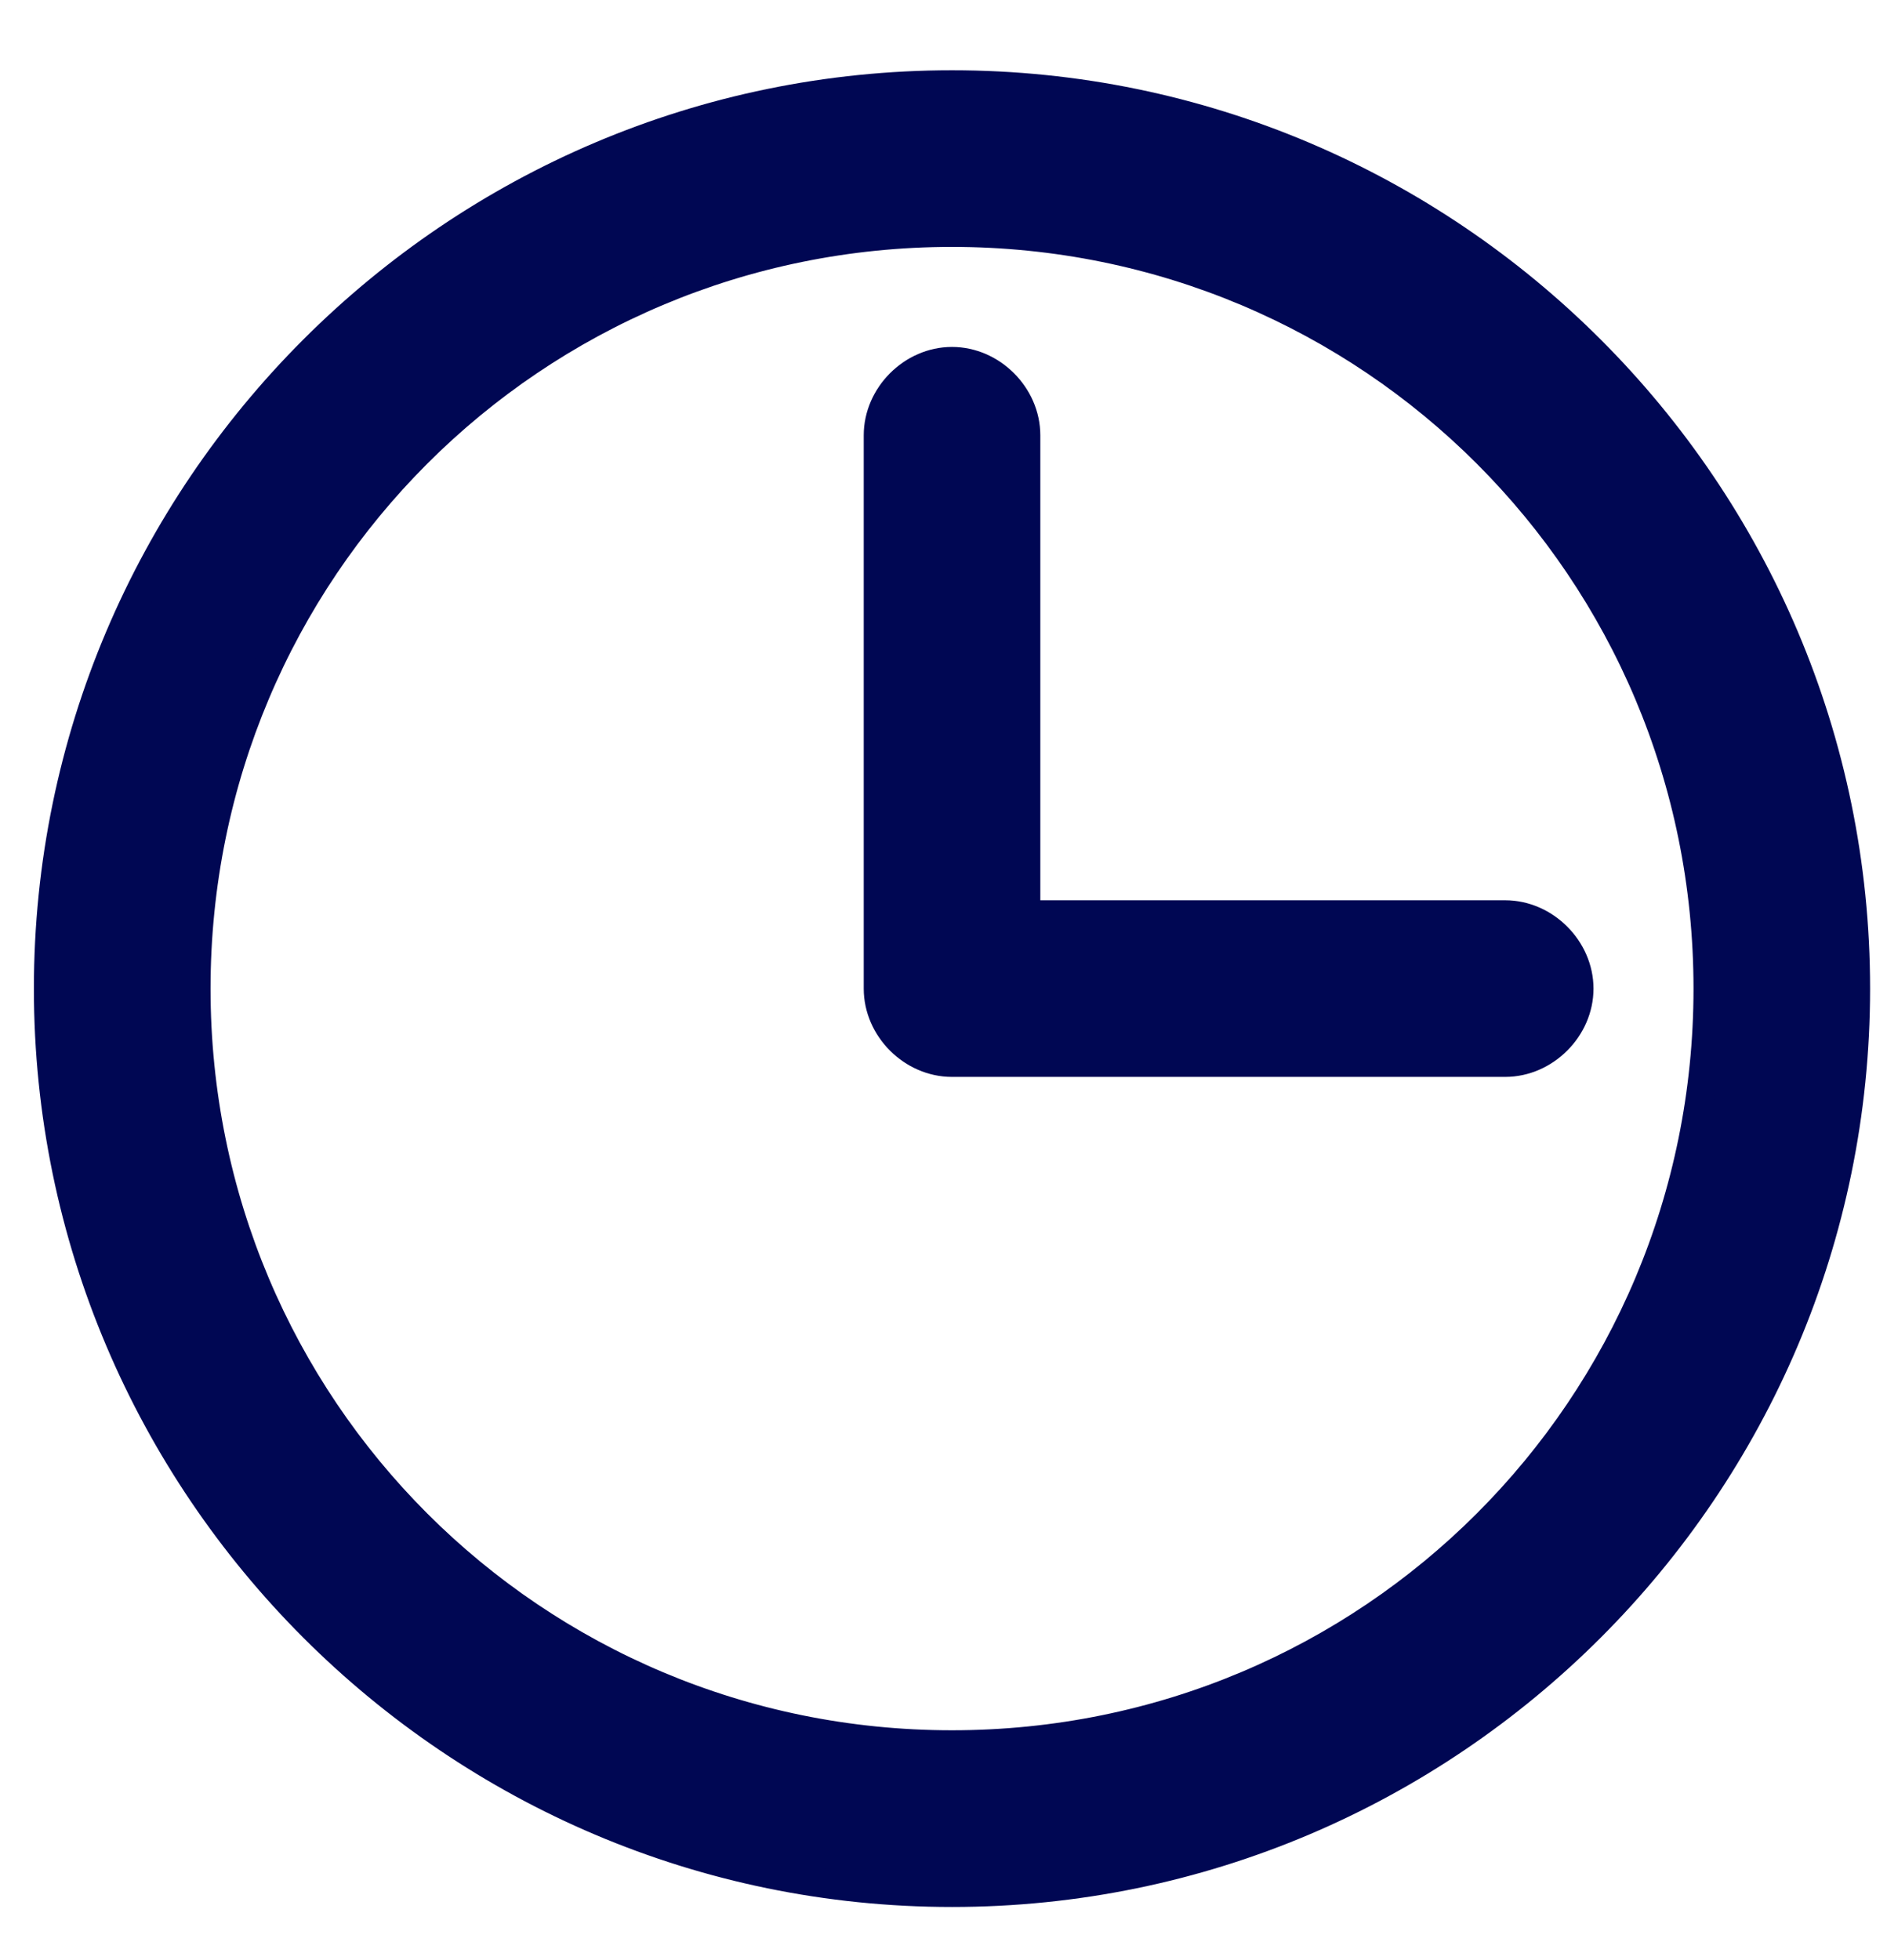
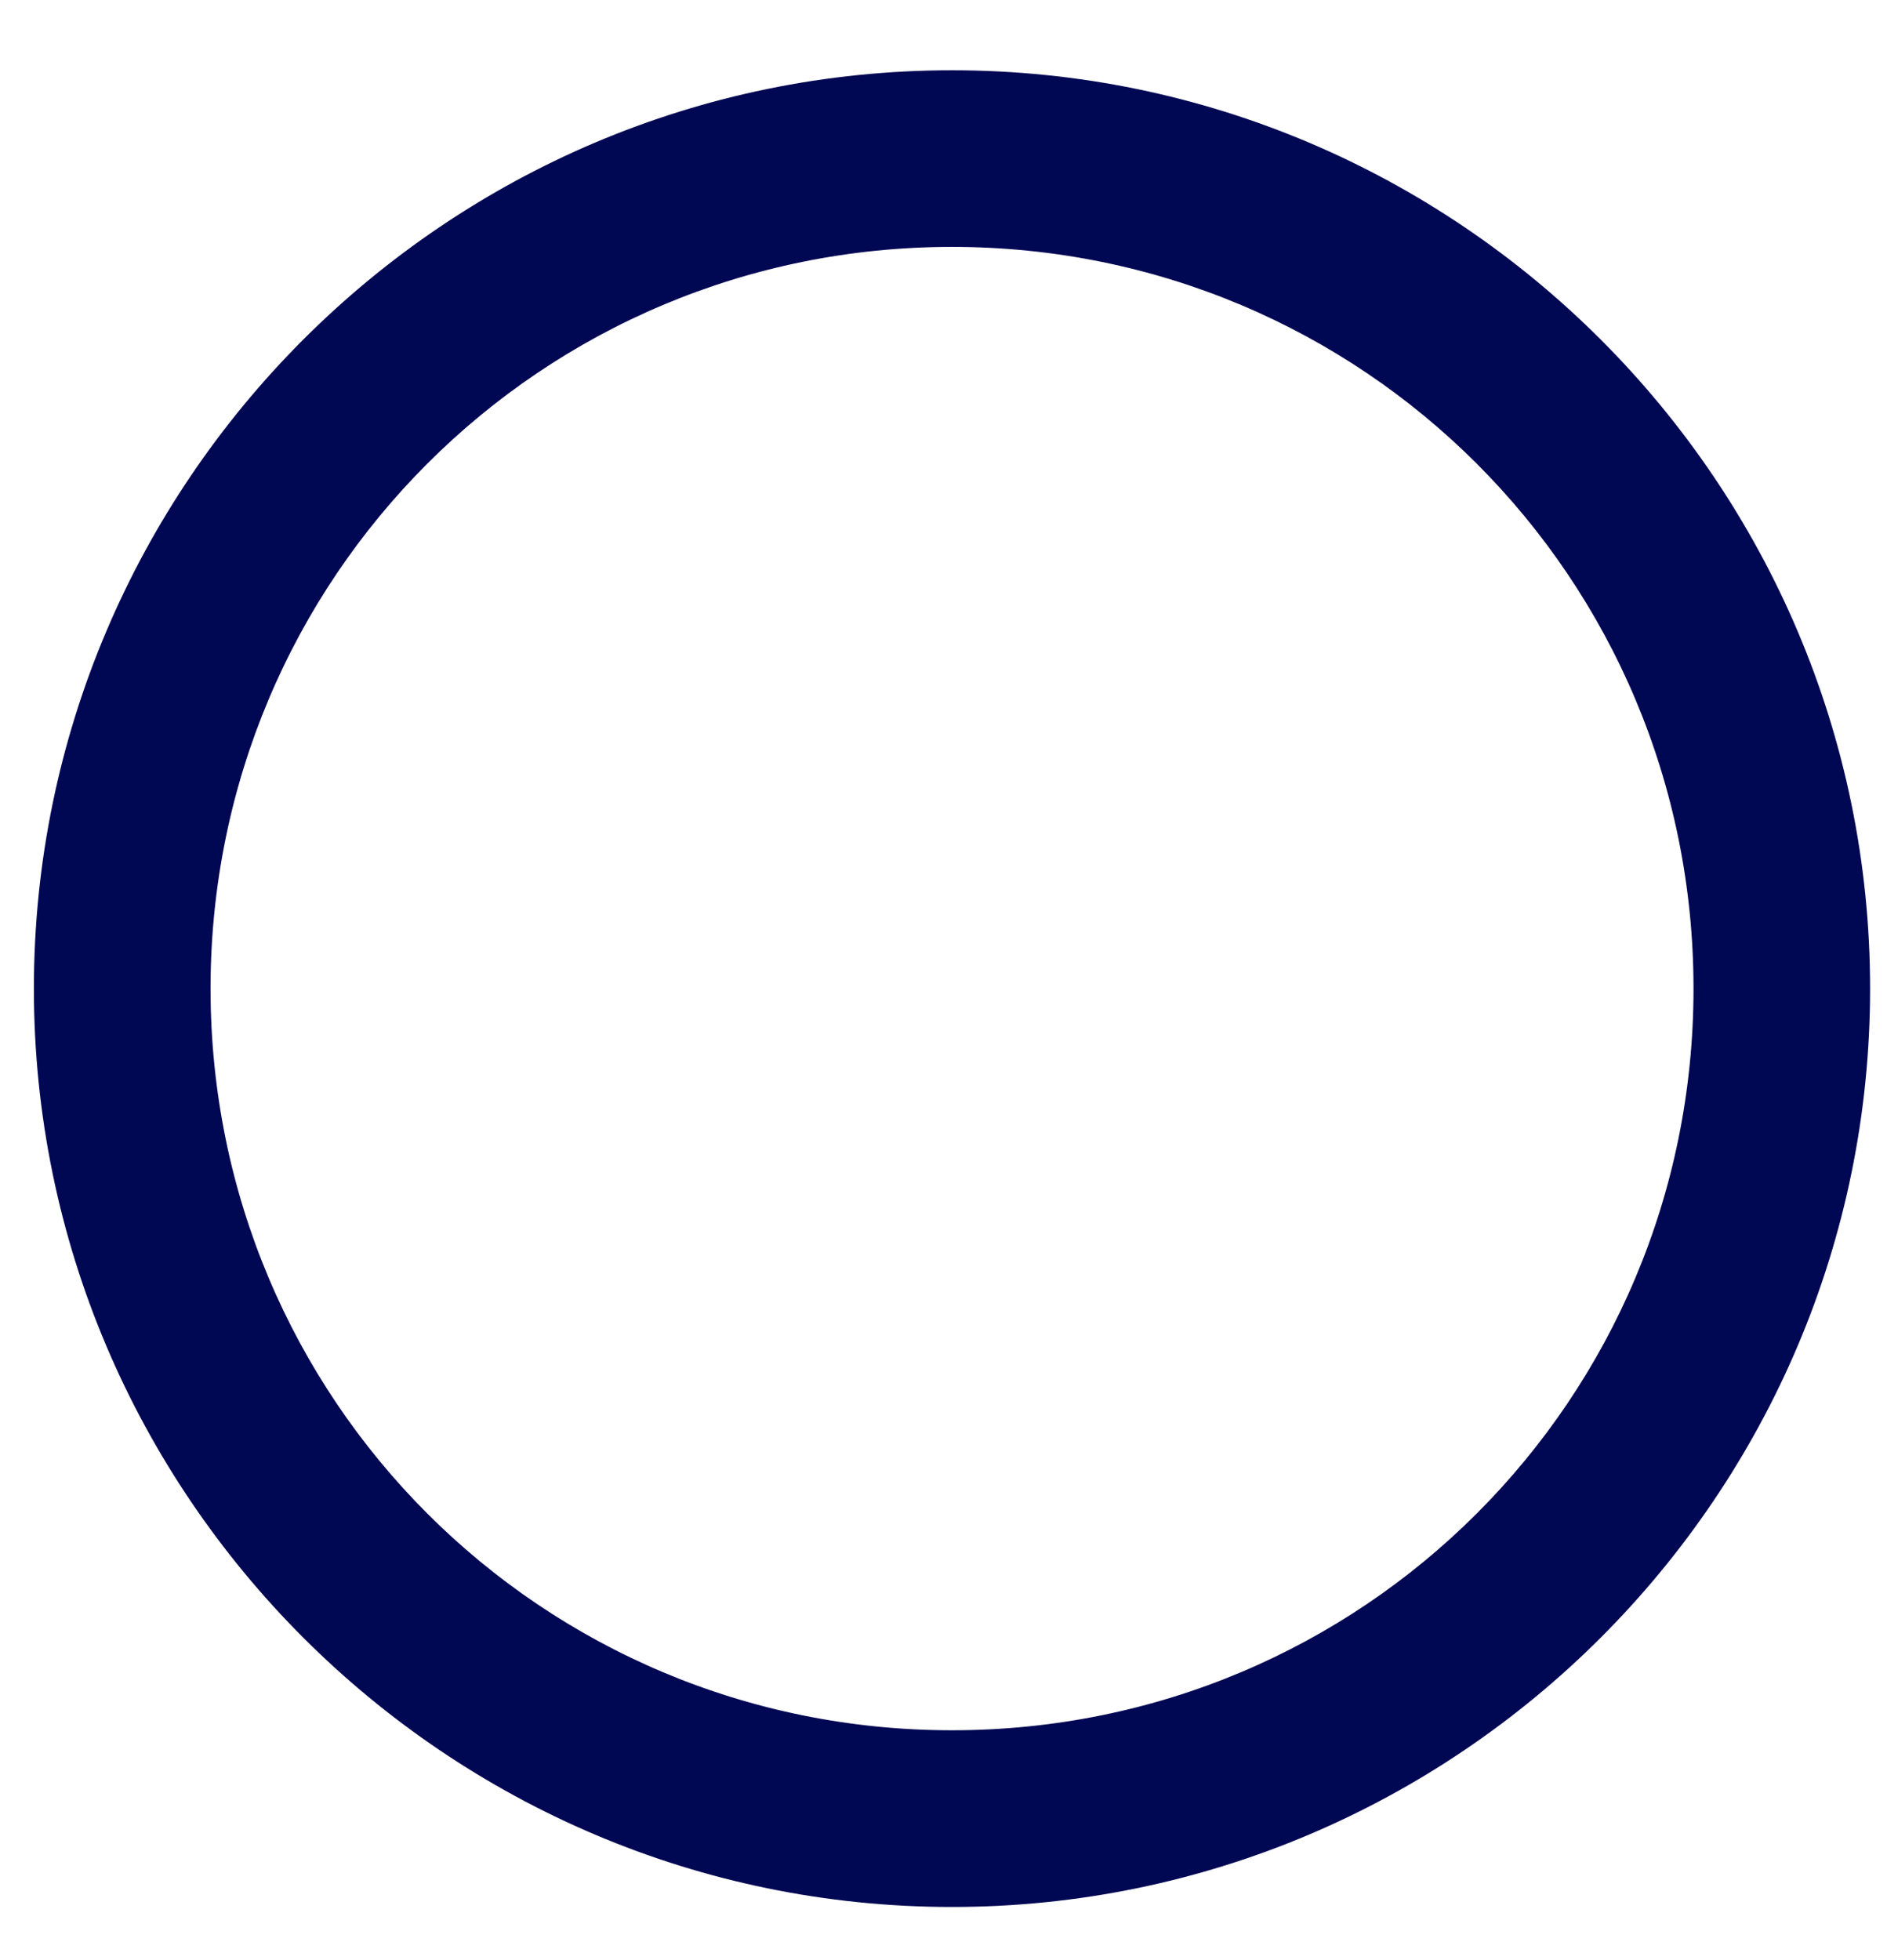
<svg xmlns="http://www.w3.org/2000/svg" width="26" height="27" viewBox="0 0 26 27" fill="none">
  <path d="M13.117 1.168C6.256 1.168 0.667 6.756 0.667 13.618C0.667 20.479 6.256 26.068 13.117 26.068C19.979 26.068 25.567 20.479 25.567 13.618C25.567 6.756 19.979 1.168 13.117 1.168ZM13.117 24.034C7.348 24.034 2.701 19.387 2.701 13.618C2.701 7.848 7.348 3.201 13.117 3.201C18.887 3.201 23.534 7.848 23.534 13.618C23.534 19.387 18.887 24.034 13.117 24.034Z" fill="#000753" stroke="#000753" stroke-width="0.4" />
-   <path d="M20.739 12.601H14.134V5.996C14.134 5.45 13.663 4.979 13.117 4.979C12.571 4.979 12.101 5.45 12.101 5.996V13.618C12.101 14.164 12.571 14.634 13.117 14.634H20.739C21.285 14.634 21.756 14.164 21.756 13.618C21.756 13.072 21.285 12.601 20.739 12.601Z" fill="#000753" stroke="#000753" stroke-width="0.4" />
</svg>